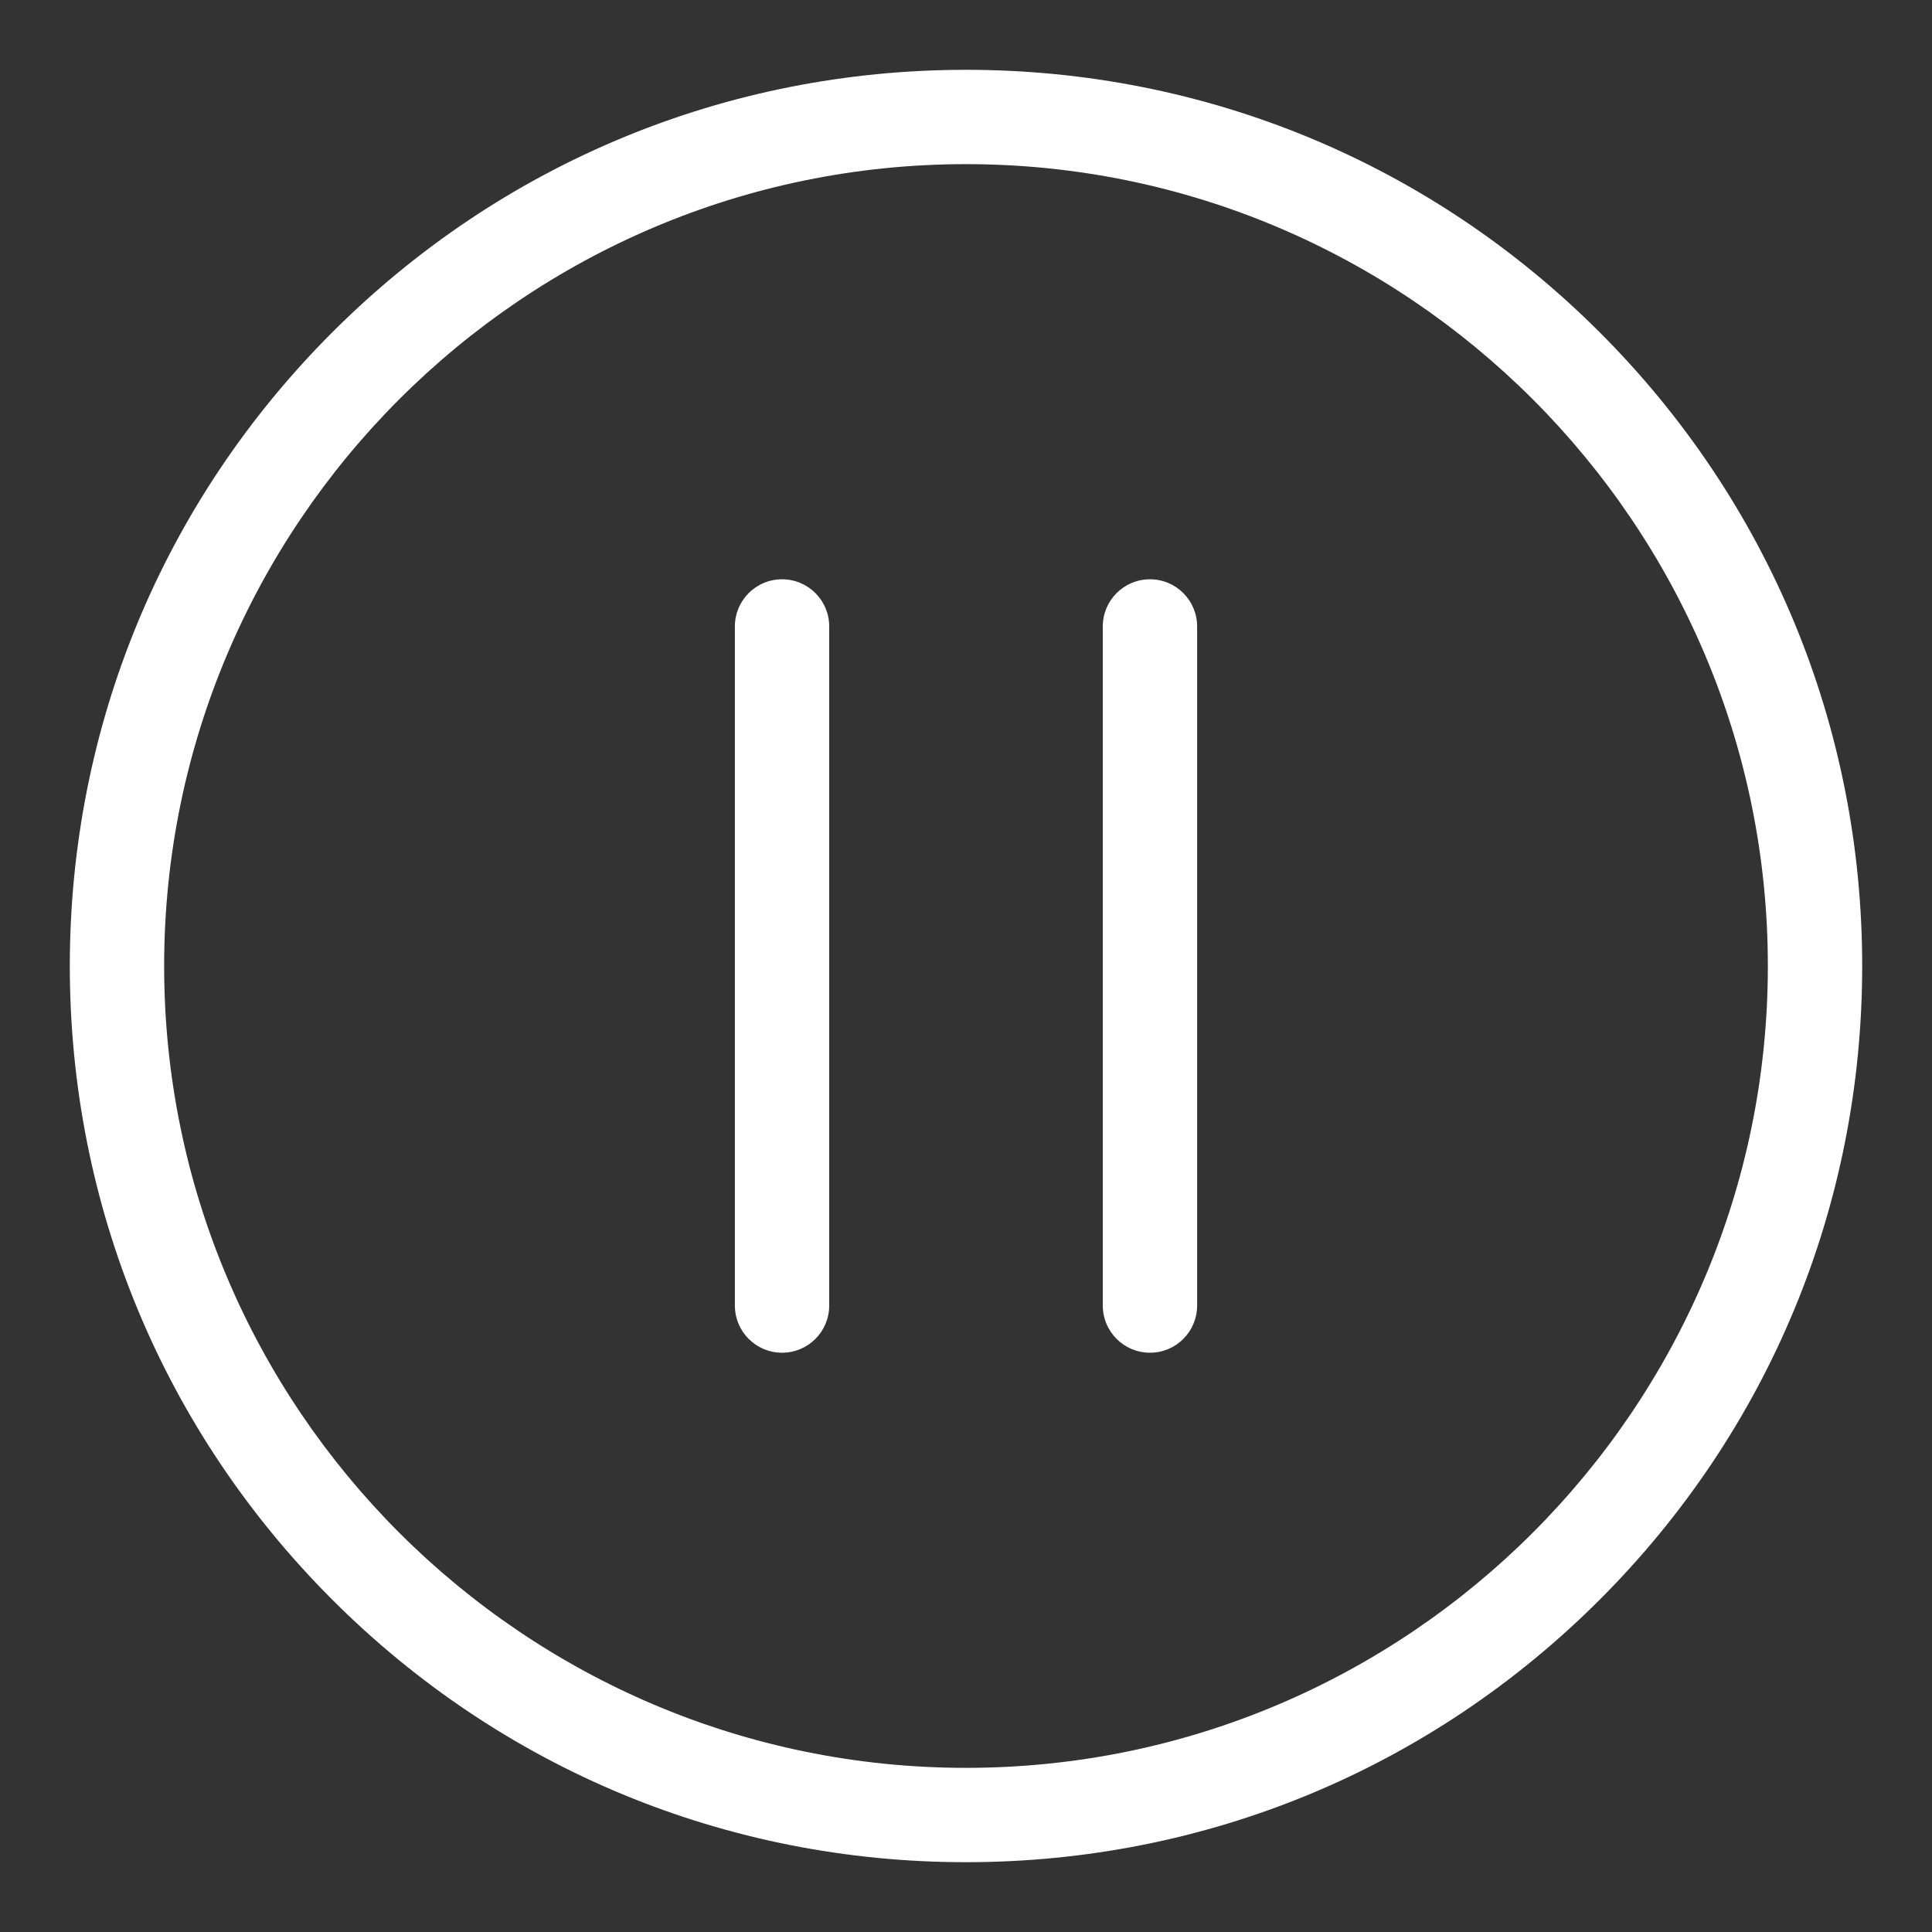
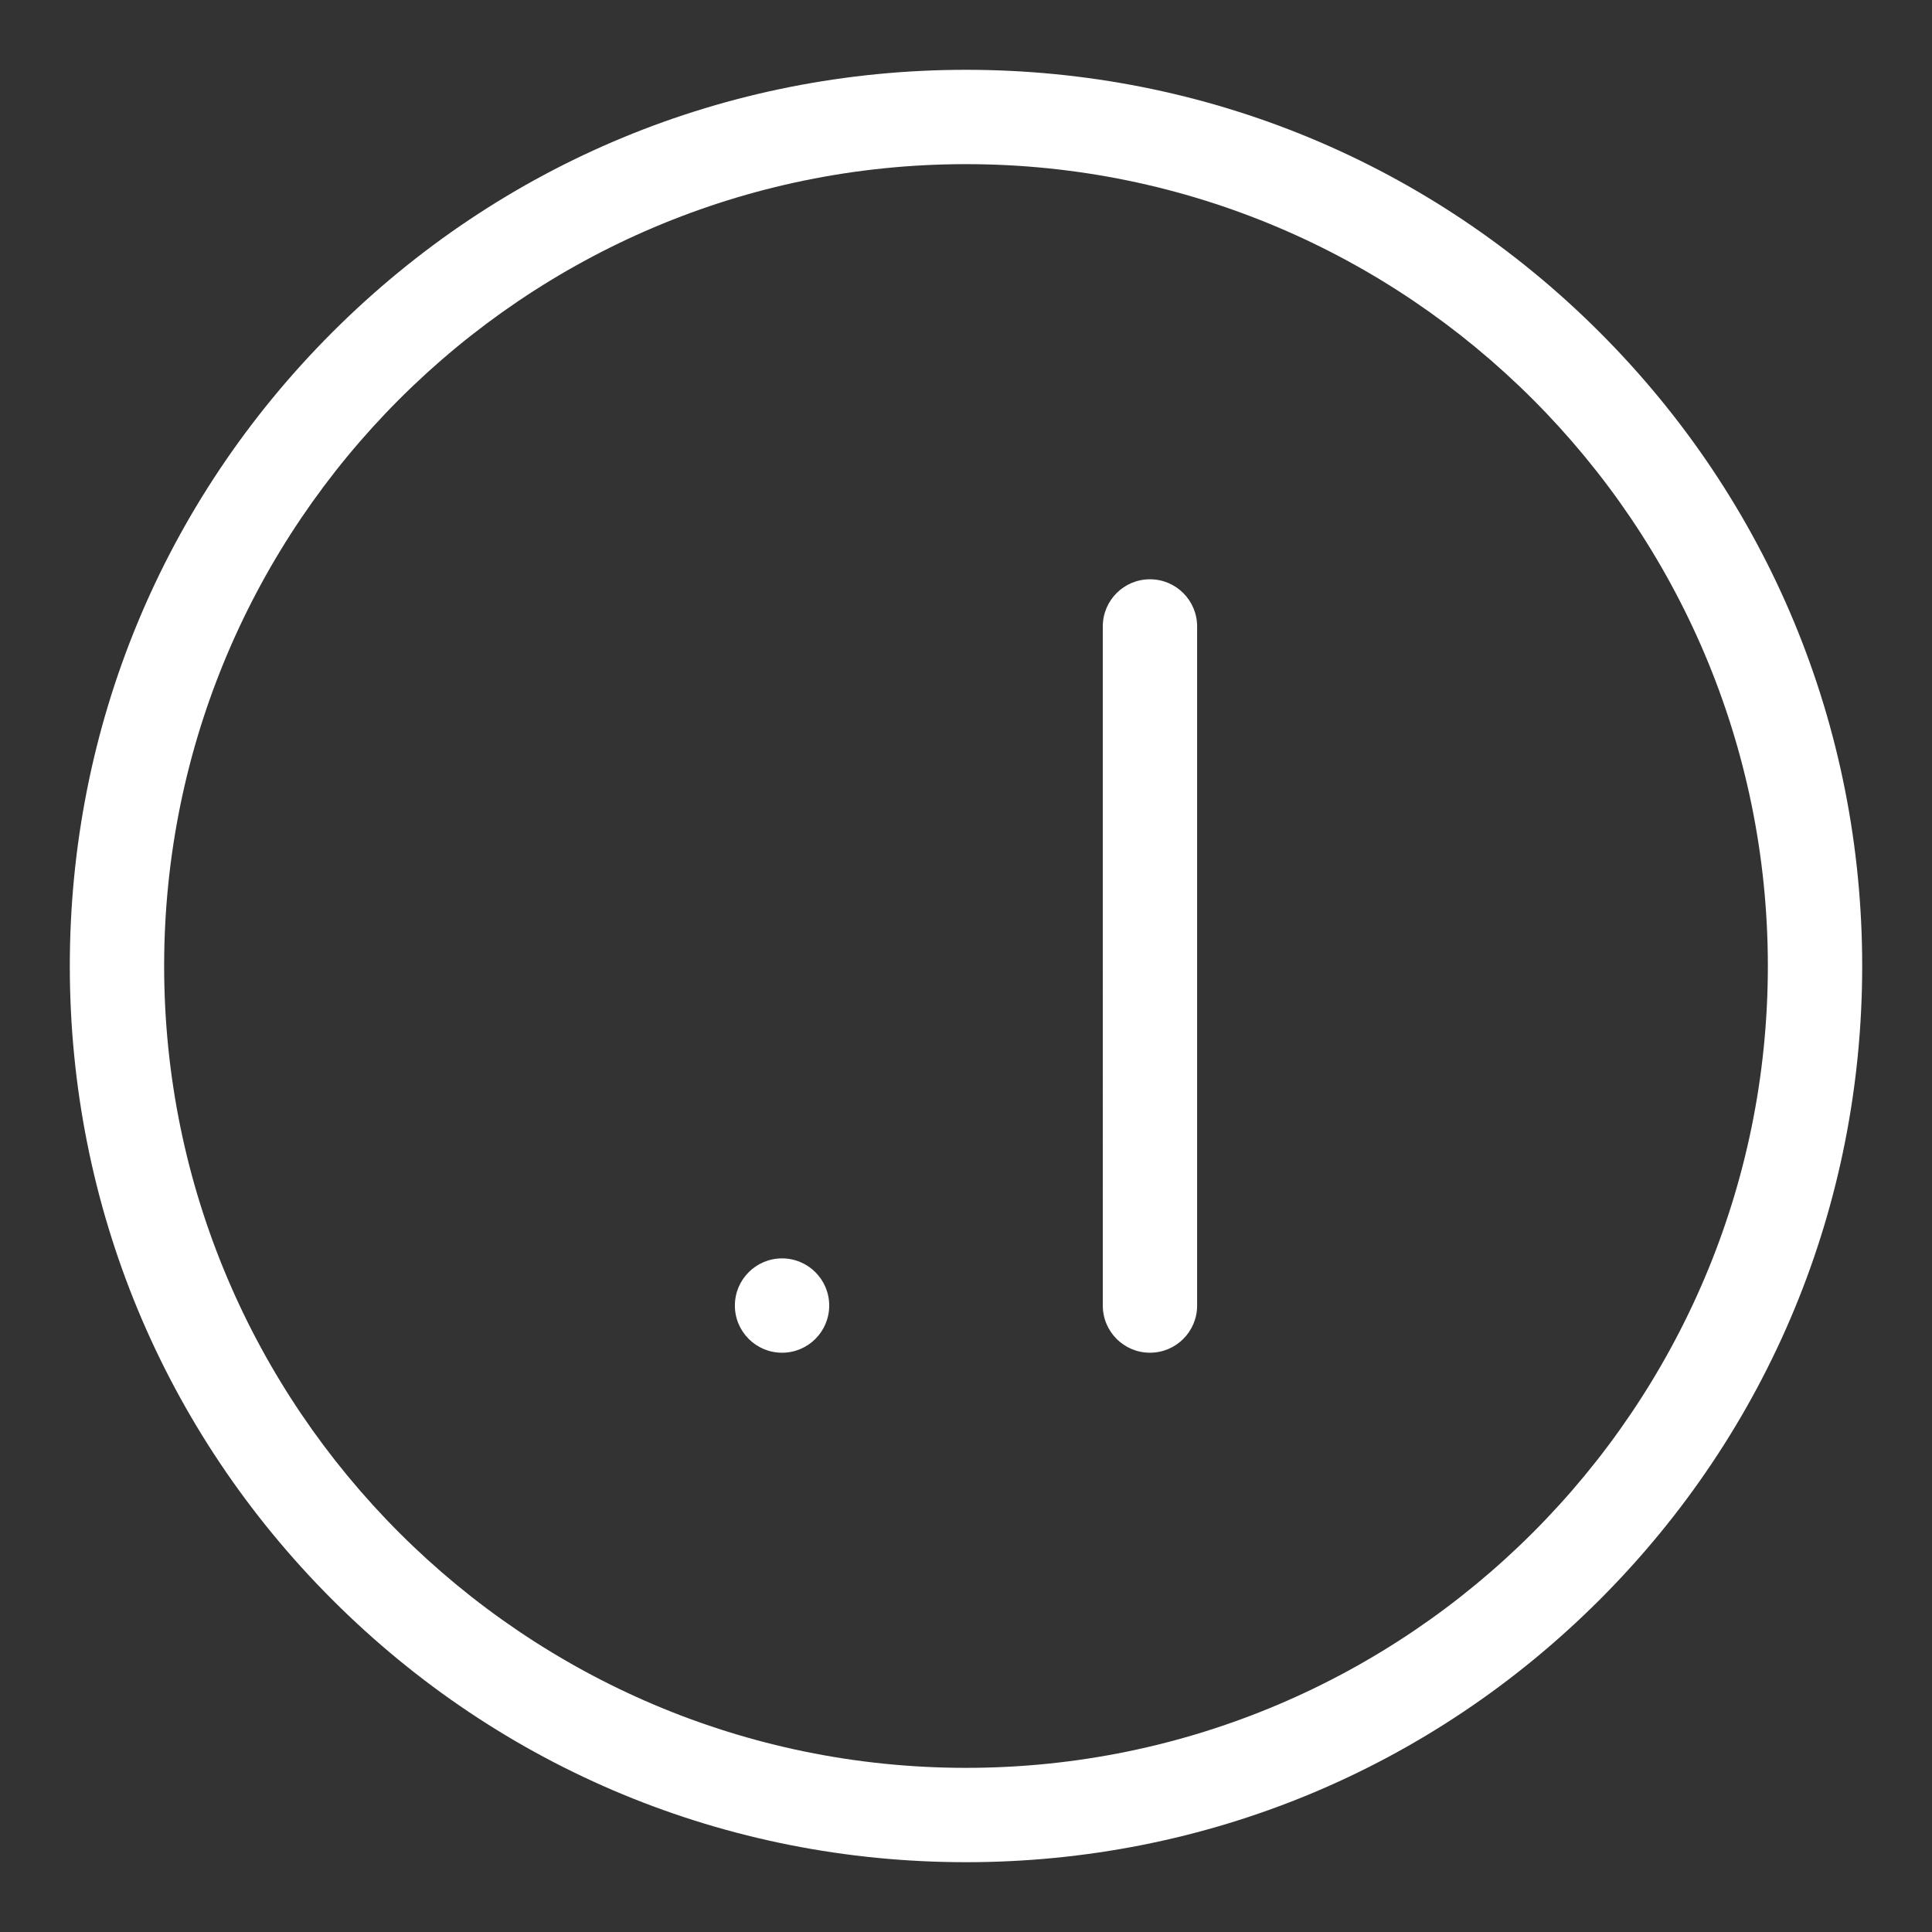
<svg xmlns="http://www.w3.org/2000/svg" version="1.1" width="512" height="512" x="0" y="0" viewBox="0 0 512 512" style="enable-background:new 0 0 512 512" xml:space="preserve">
  <rect x="0" y="0" width="512" height="512" fill="#333333" stroke="none" />
  <g>
-     <path d="M423.938 88.062C379.08 43.204 319.438 18.5 256 18.5S132.92 43.204 88.062 88.062 18.5 192.562 18.5 256s24.704 123.08 69.562 167.938S192.562 493.5 256 493.5s123.08-24.704 167.938-69.562S493.5 319.438 493.5 256s-24.704-123.08-69.562-167.938zM256 468.5c-117.173 0-212.5-95.327-212.5-212.5S138.827 43.5 256 43.5 468.5 138.827 468.5 256 373.173 468.5 256 468.5zm-36.25-302.485v179.971c0 6.903-5.597 12.5-12.5 12.5s-12.5-5.597-12.5-12.5V166.015c0-6.903 5.597-12.5 12.5-12.5s12.5 5.596 12.5 12.5zm97.5 0v179.971c0 6.903-5.597 12.5-12.5 12.5s-12.5-5.597-12.5-12.5V166.015c0-6.903 5.597-12.5 12.5-12.5s12.5 5.596 12.5 12.5z" fill="#ffffff" opacity="1" data-original="#000000" />
+     <path d="M423.938 88.062C379.08 43.204 319.438 18.5 256 18.5S132.92 43.204 88.062 88.062 18.5 192.562 18.5 256s24.704 123.08 69.562 167.938S192.562 493.5 256 493.5s123.08-24.704 167.938-69.562S493.5 319.438 493.5 256s-24.704-123.08-69.562-167.938zM256 468.5c-117.173 0-212.5-95.327-212.5-212.5S138.827 43.5 256 43.5 468.5 138.827 468.5 256 373.173 468.5 256 468.5zm-36.25-302.485v179.971c0 6.903-5.597 12.5-12.5 12.5s-12.5-5.597-12.5-12.5c0-6.903 5.597-12.5 12.5-12.5s12.5 5.596 12.5 12.5zm97.5 0v179.971c0 6.903-5.597 12.5-12.5 12.5s-12.5-5.597-12.5-12.5V166.015c0-6.903 5.597-12.5 12.5-12.5s12.5 5.596 12.5 12.5z" fill="#ffffff" opacity="1" data-original="#000000" />
  </g>
</svg>